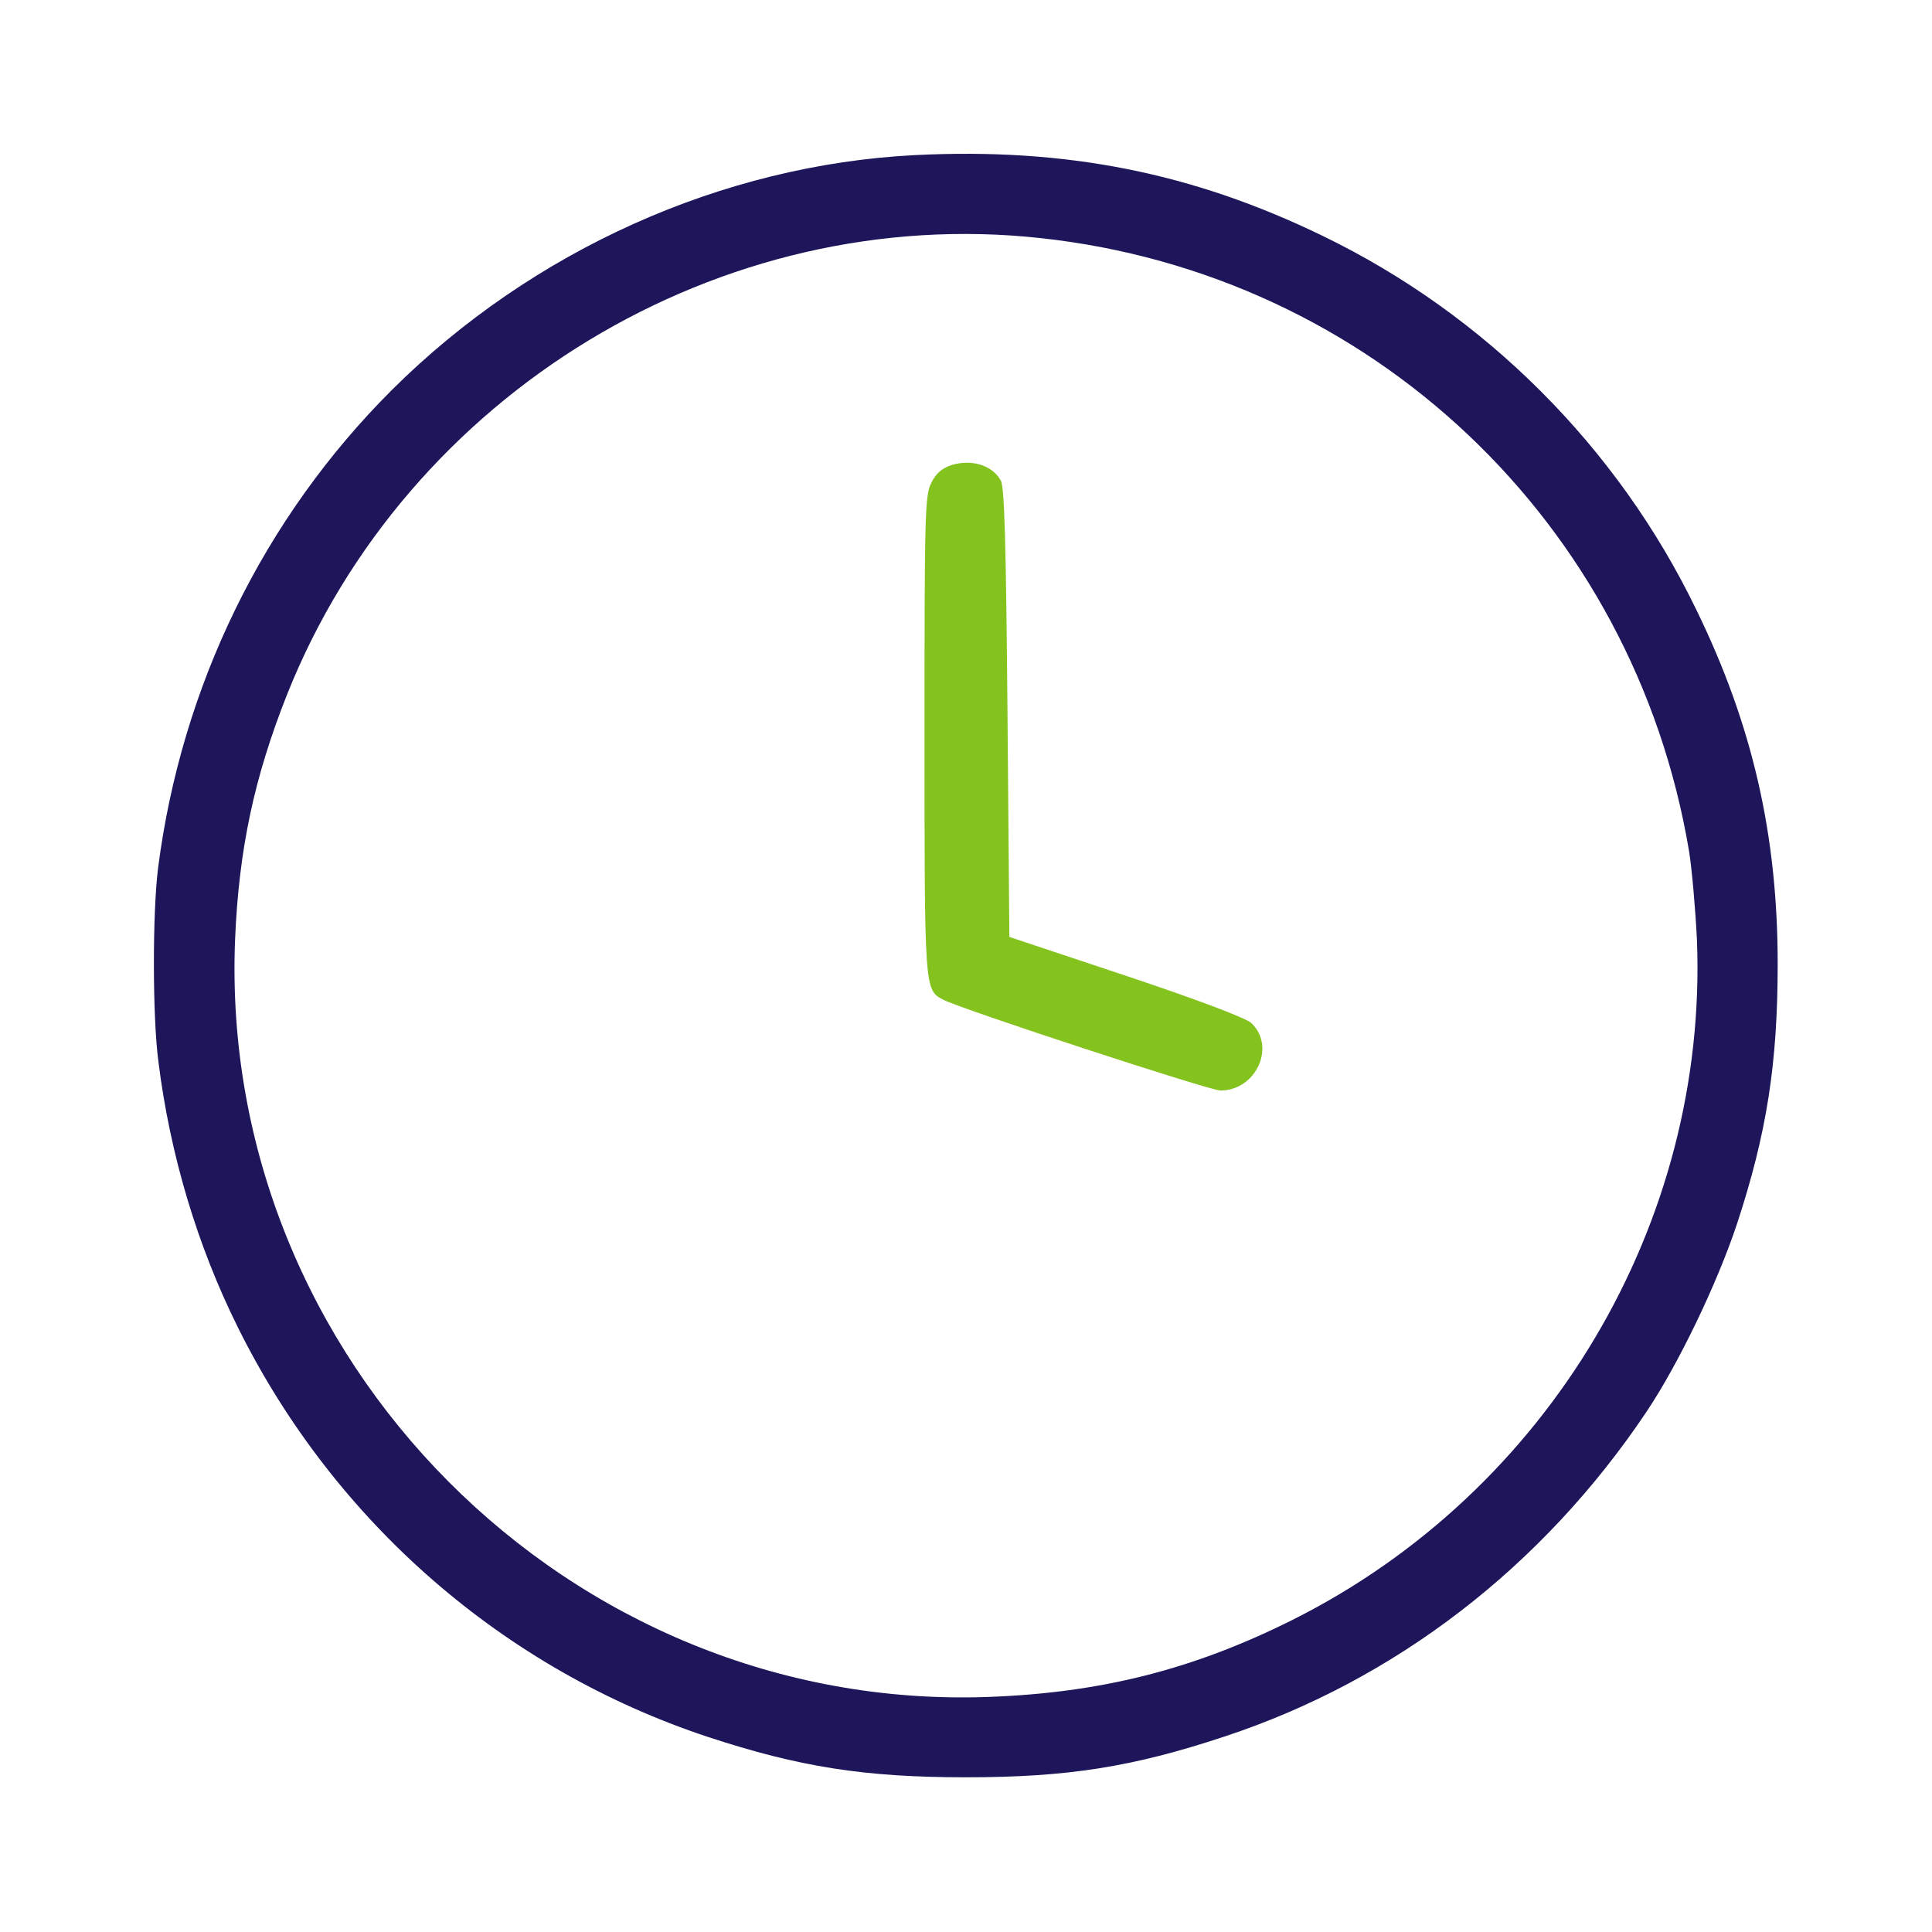
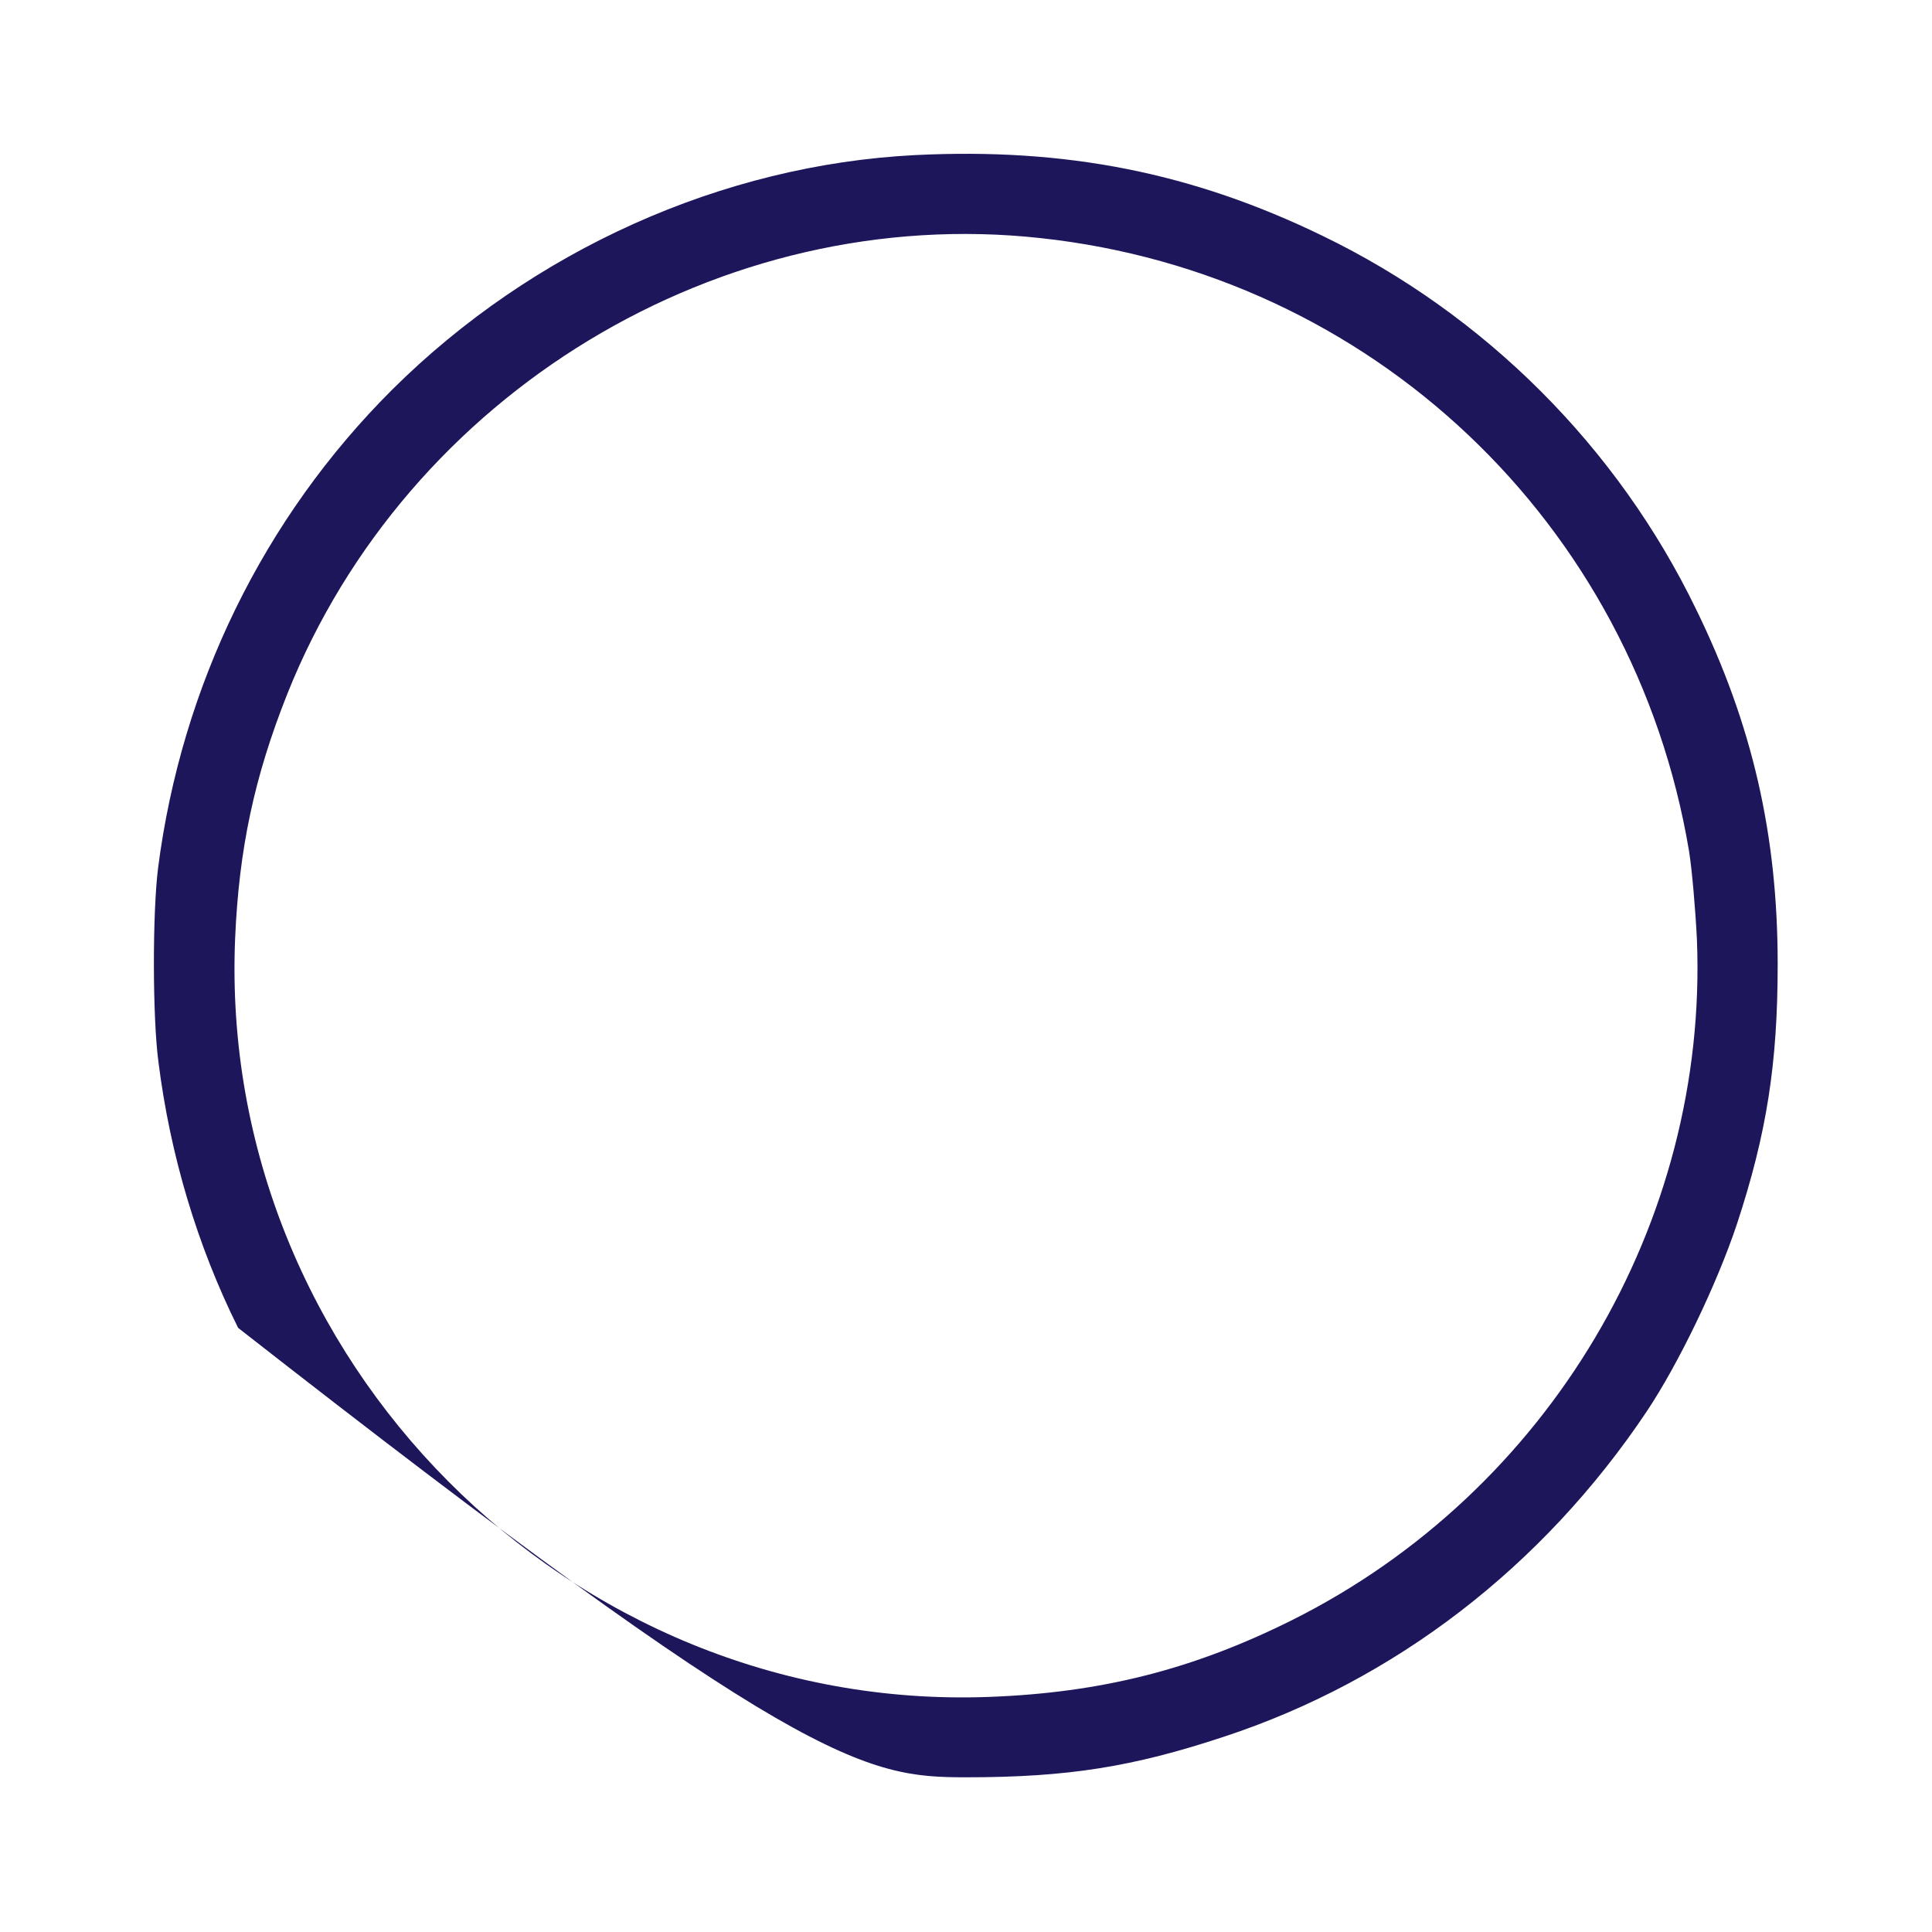
<svg xmlns="http://www.w3.org/2000/svg" width="40" height="40" viewBox="0 0 40 40" fill="none">
-   <path d="M18.945 3.211C14.953 3.414 11.024 5.18 8.117 8.07C5.453 10.727 3.758 14.203 3.273 17.969C3.156 18.898 3.156 21.062 3.281 21.992C3.523 23.914 4.086 25.797 4.93 27.492C6.93 31.516 10.43 34.562 14.656 35.961C16.555 36.586 17.906 36.797 20 36.797C22.094 36.797 23.445 36.586 25.352 35.953C28.883 34.789 31.938 32.438 34.086 29.234C34.75 28.242 35.547 26.586 35.961 25.344C36.578 23.469 36.805 22.023 36.805 19.961C36.805 17.281 36.281 15 35.117 12.617C33.492 9.258 30.742 6.508 27.383 4.883C24.695 3.578 22.078 3.055 18.945 3.211ZM21.547 4.93C28.391 5.672 33.828 10.82 34.969 17.617C35.031 18 35.102 18.828 35.133 19.453C35.367 25.32 32.062 30.883 26.758 33.539C24.711 34.562 22.805 35.047 20.469 35.133C11.789 35.453 4.516 28.141 4.867 19.453C4.945 17.578 5.266 16.086 5.945 14.375C8.43 8.141 14.93 4.203 21.547 4.93Z" fill="#1D165B" />
-   <path d="M19.688 9.633C19.5 9.695 19.367 9.812 19.281 10C19.148 10.25 19.141 10.664 19.141 15.219C19.141 20.5 19.141 20.492 19.523 20.695C19.867 20.883 25.047 22.578 25.266 22.578C26.008 22.578 26.422 21.664 25.906 21.18C25.797 21.078 24.789 20.695 23.312 20.203L20.898 19.398L20.859 14.758C20.828 11.203 20.797 10.078 20.719 9.945C20.539 9.625 20.102 9.5 19.688 9.633Z" fill="#84C21E" />
+   <path d="M18.945 3.211C14.953 3.414 11.024 5.18 8.117 8.07C5.453 10.727 3.758 14.203 3.273 17.969C3.156 18.898 3.156 21.062 3.281 21.992C3.523 23.914 4.086 25.797 4.93 27.492C16.555 36.586 17.906 36.797 20 36.797C22.094 36.797 23.445 36.586 25.352 35.953C28.883 34.789 31.938 32.438 34.086 29.234C34.75 28.242 35.547 26.586 35.961 25.344C36.578 23.469 36.805 22.023 36.805 19.961C36.805 17.281 36.281 15 35.117 12.617C33.492 9.258 30.742 6.508 27.383 4.883C24.695 3.578 22.078 3.055 18.945 3.211ZM21.547 4.93C28.391 5.672 33.828 10.82 34.969 17.617C35.031 18 35.102 18.828 35.133 19.453C35.367 25.32 32.062 30.883 26.758 33.539C24.711 34.562 22.805 35.047 20.469 35.133C11.789 35.453 4.516 28.141 4.867 19.453C4.945 17.578 5.266 16.086 5.945 14.375C8.43 8.141 14.93 4.203 21.547 4.93Z" fill="#1D165B" />
</svg>